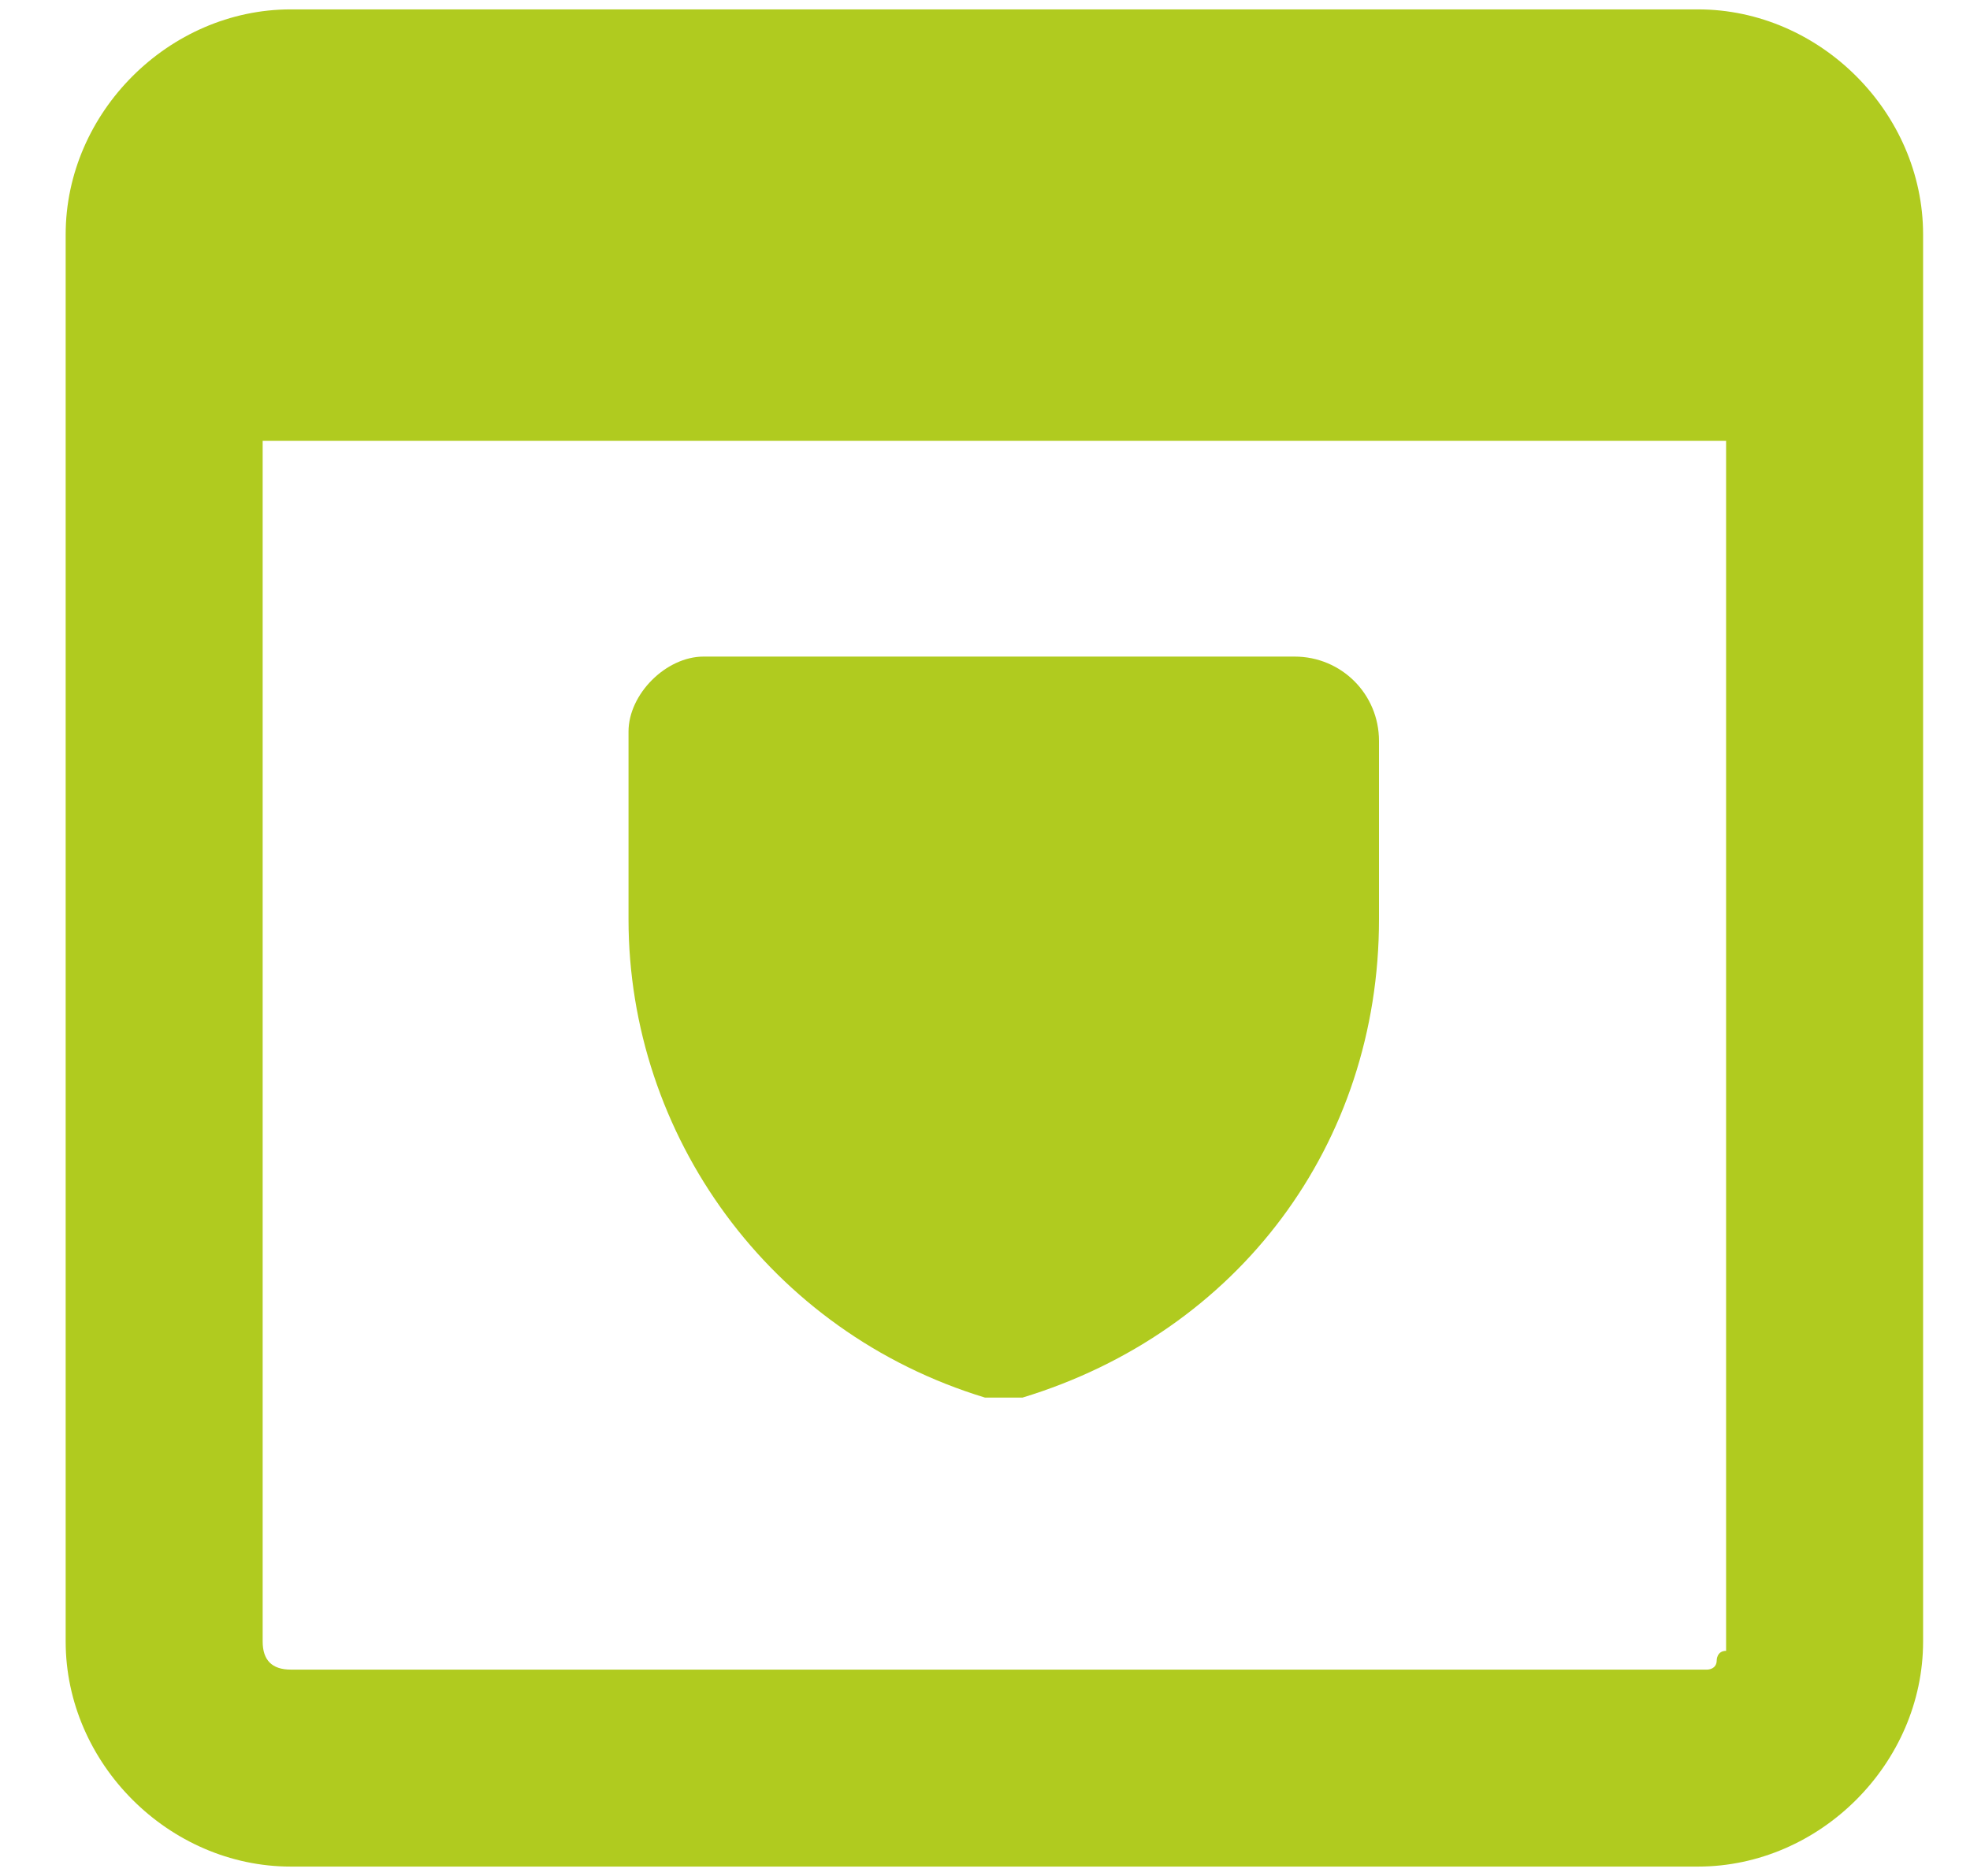
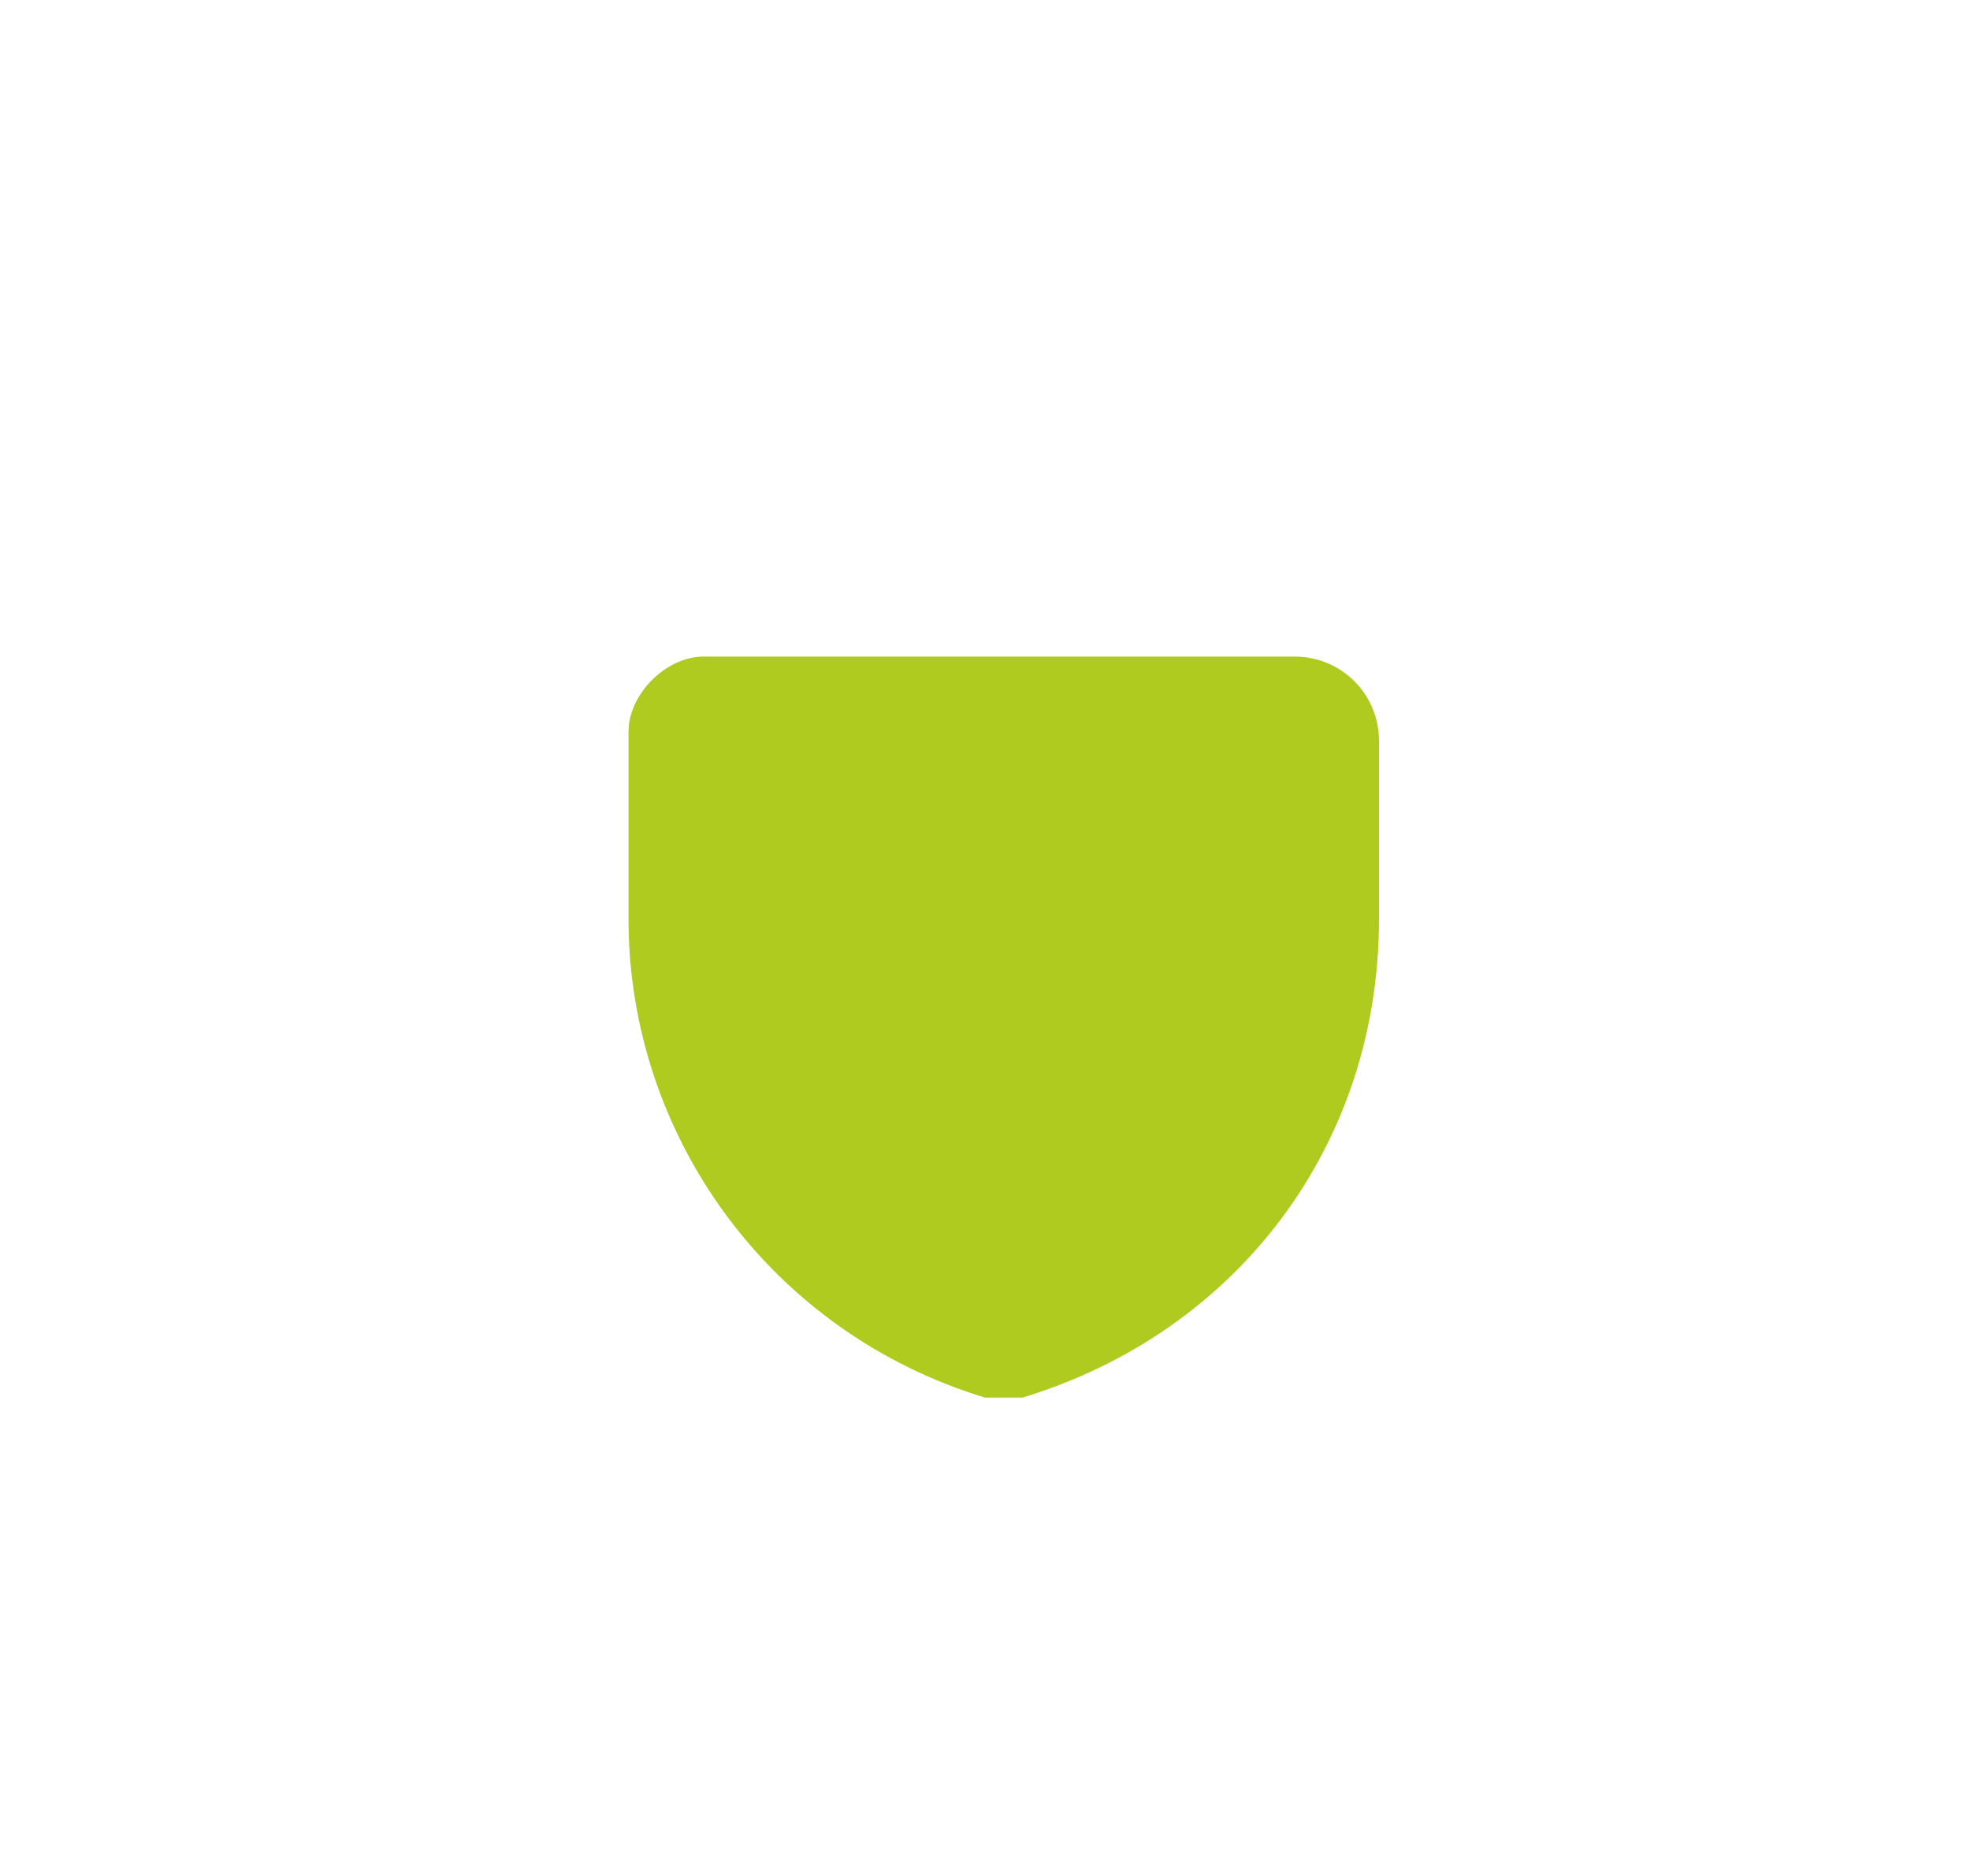
<svg xmlns="http://www.w3.org/2000/svg" version="1.1" id="Layer_1" x="0px" y="0px" viewBox="0 0 21 20" style="enable-background:new 0 0 21 20;" xml:space="preserve">
  <style type="text/css">
	.st0{fill-rule:evenodd;clip-rule:evenodd;fill:#B0CB1F;}
</style>
  <g>
    <g>
-       <path class="st0" d="M2.8,4.7v12.8c0,0.2,0.1,0.3,0.3,0.3h15c0,0,0.1,0,0.1,0c0,0,0.1,0,0.1-0.1c0,0,0-0.1,0.1-0.1    c0,0,0-0.1,0-0.1V4.7H2.8z M3.1,0.1c-1.3,0-2.4,1.1-2.4,2.4v15c0,1.3,1.1,2.4,2.4,2.4h15c1.3,0,2.4-1.1,2.4-2.4v-15    c0-1.3-1.1-2.4-2.4-2.4H3.1z" />
      <path class="st0" d="M14.7,9.8c0,2.4-1.5,4.4-3.8,5.1c-0.1,0-0.3,0-0.4,0c-2.3-0.7-3.8-2.8-3.8-5.1v-2C6.7,7.4,7.1,7,7.5,7h6.3    c0.5,0,0.9,0.4,0.9,0.9V9.8z" />
    </g>
  </g>
</svg>